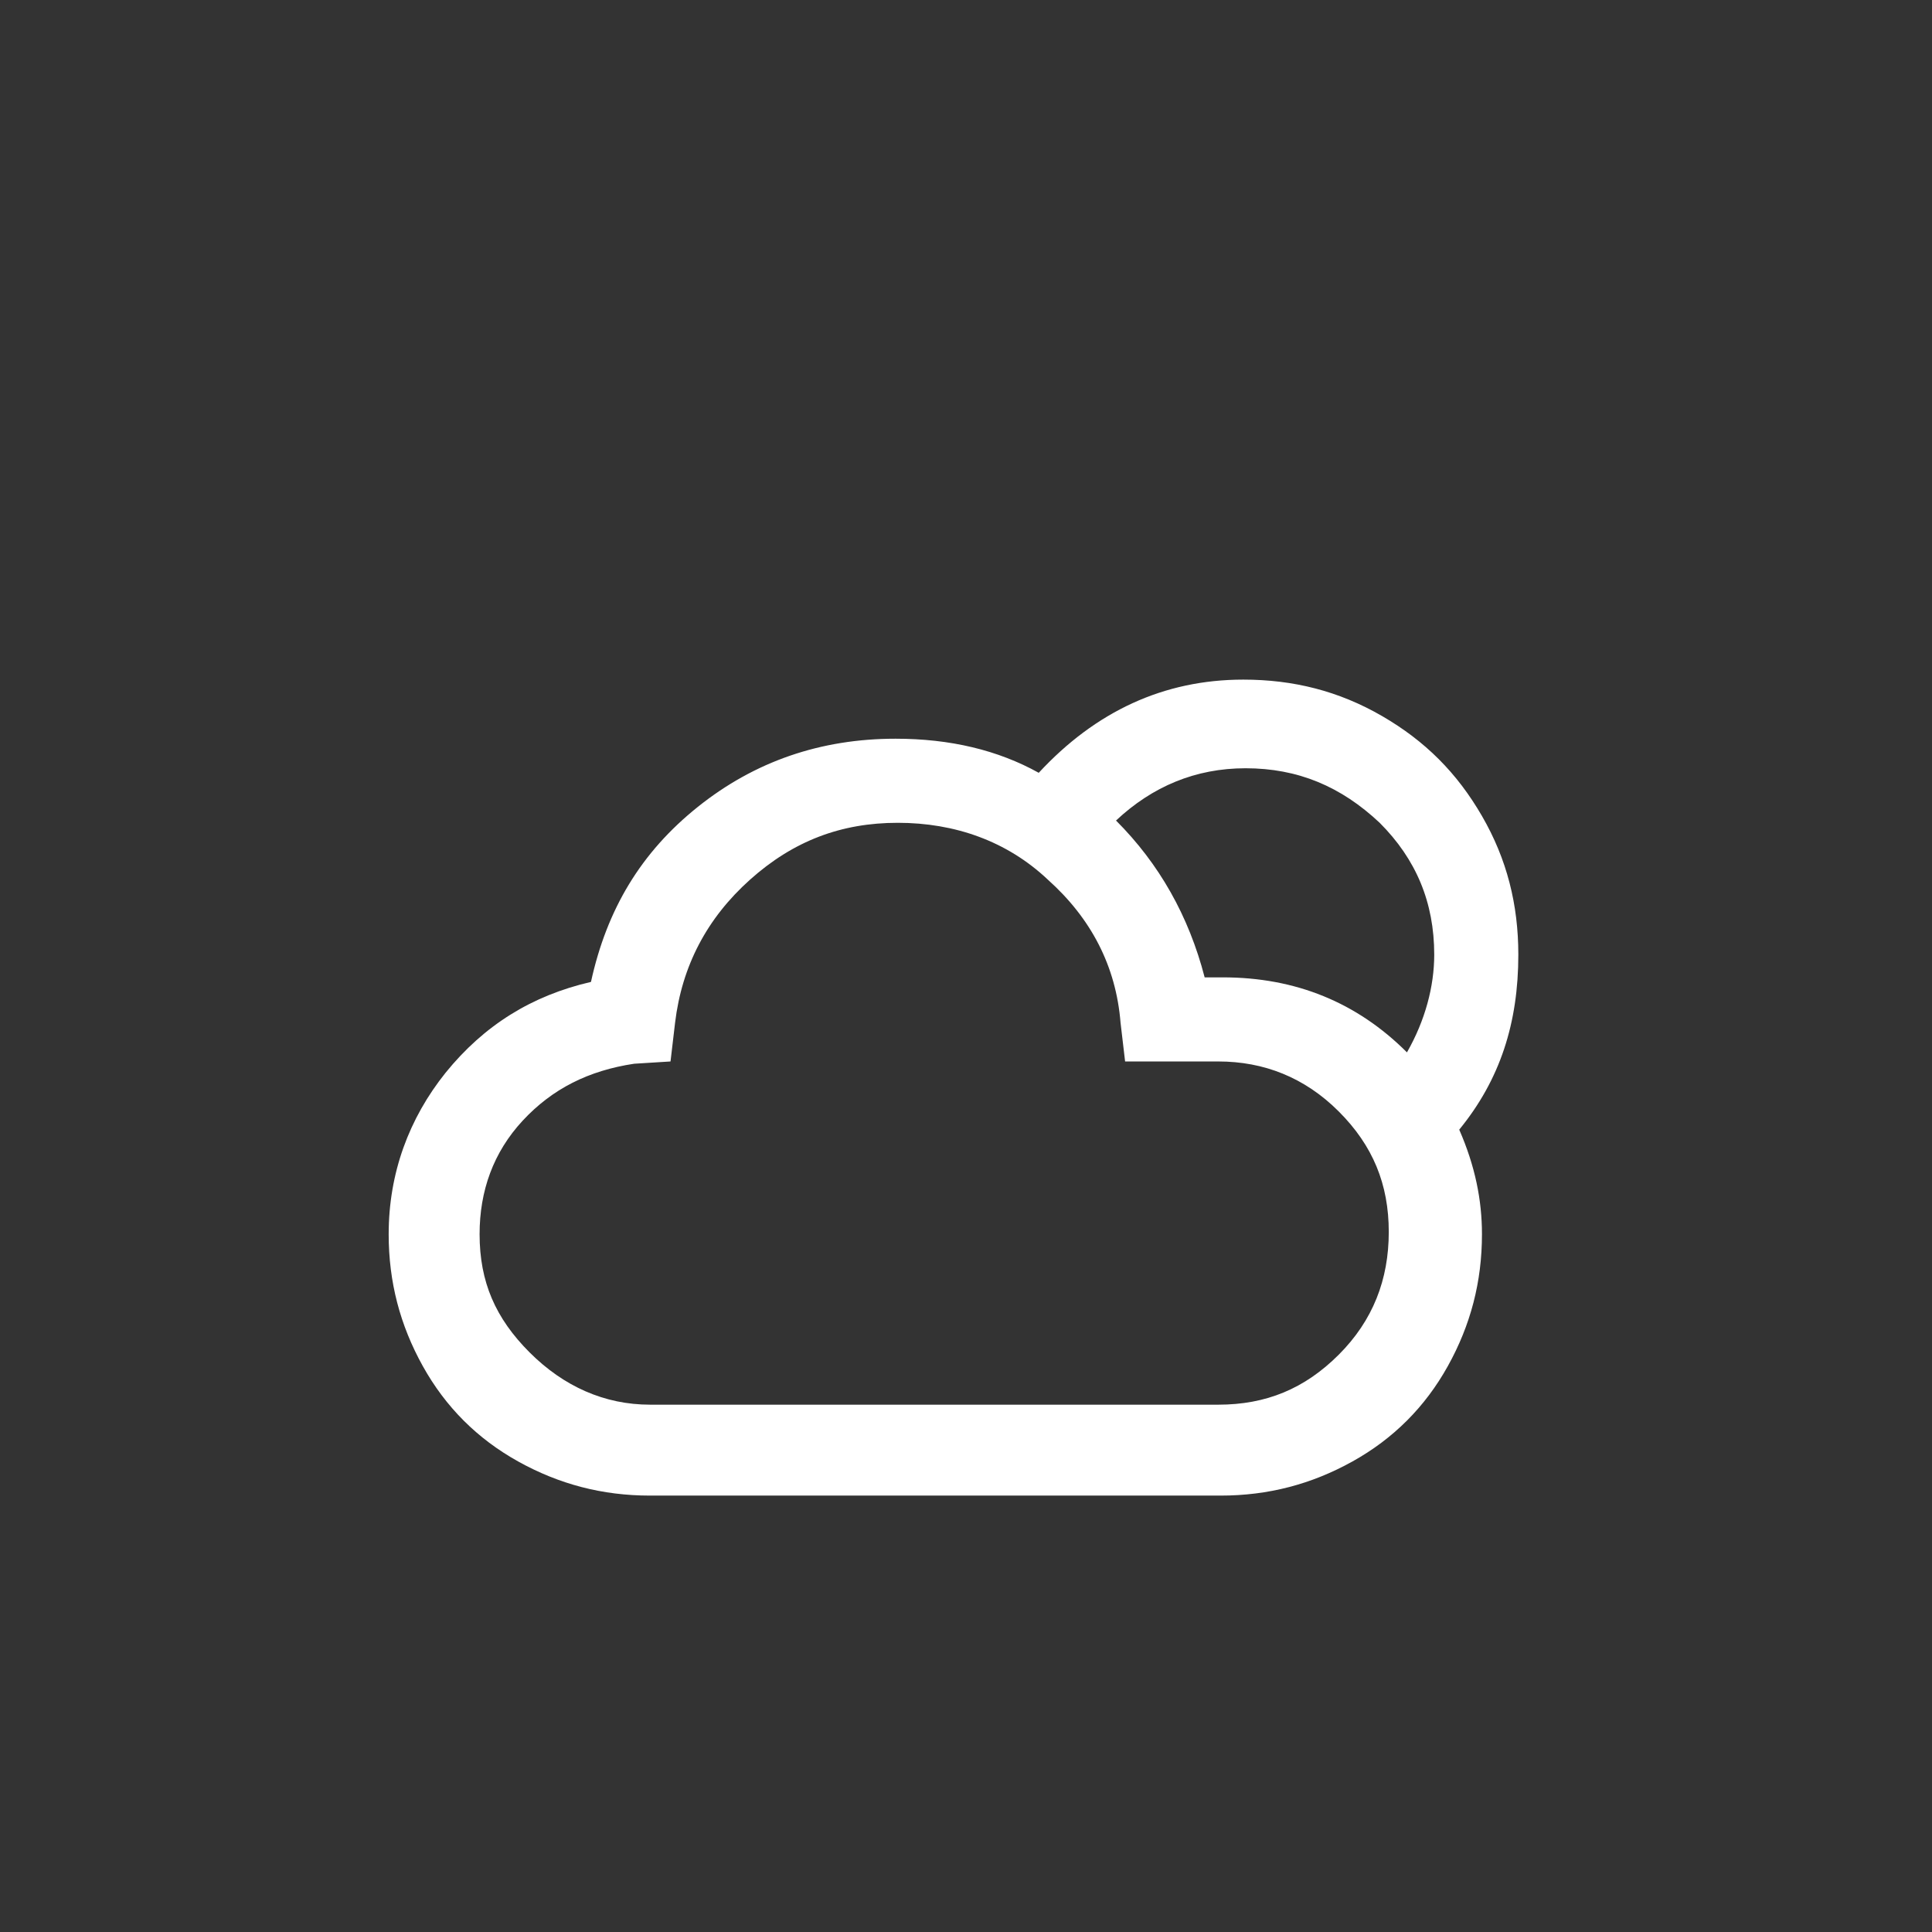
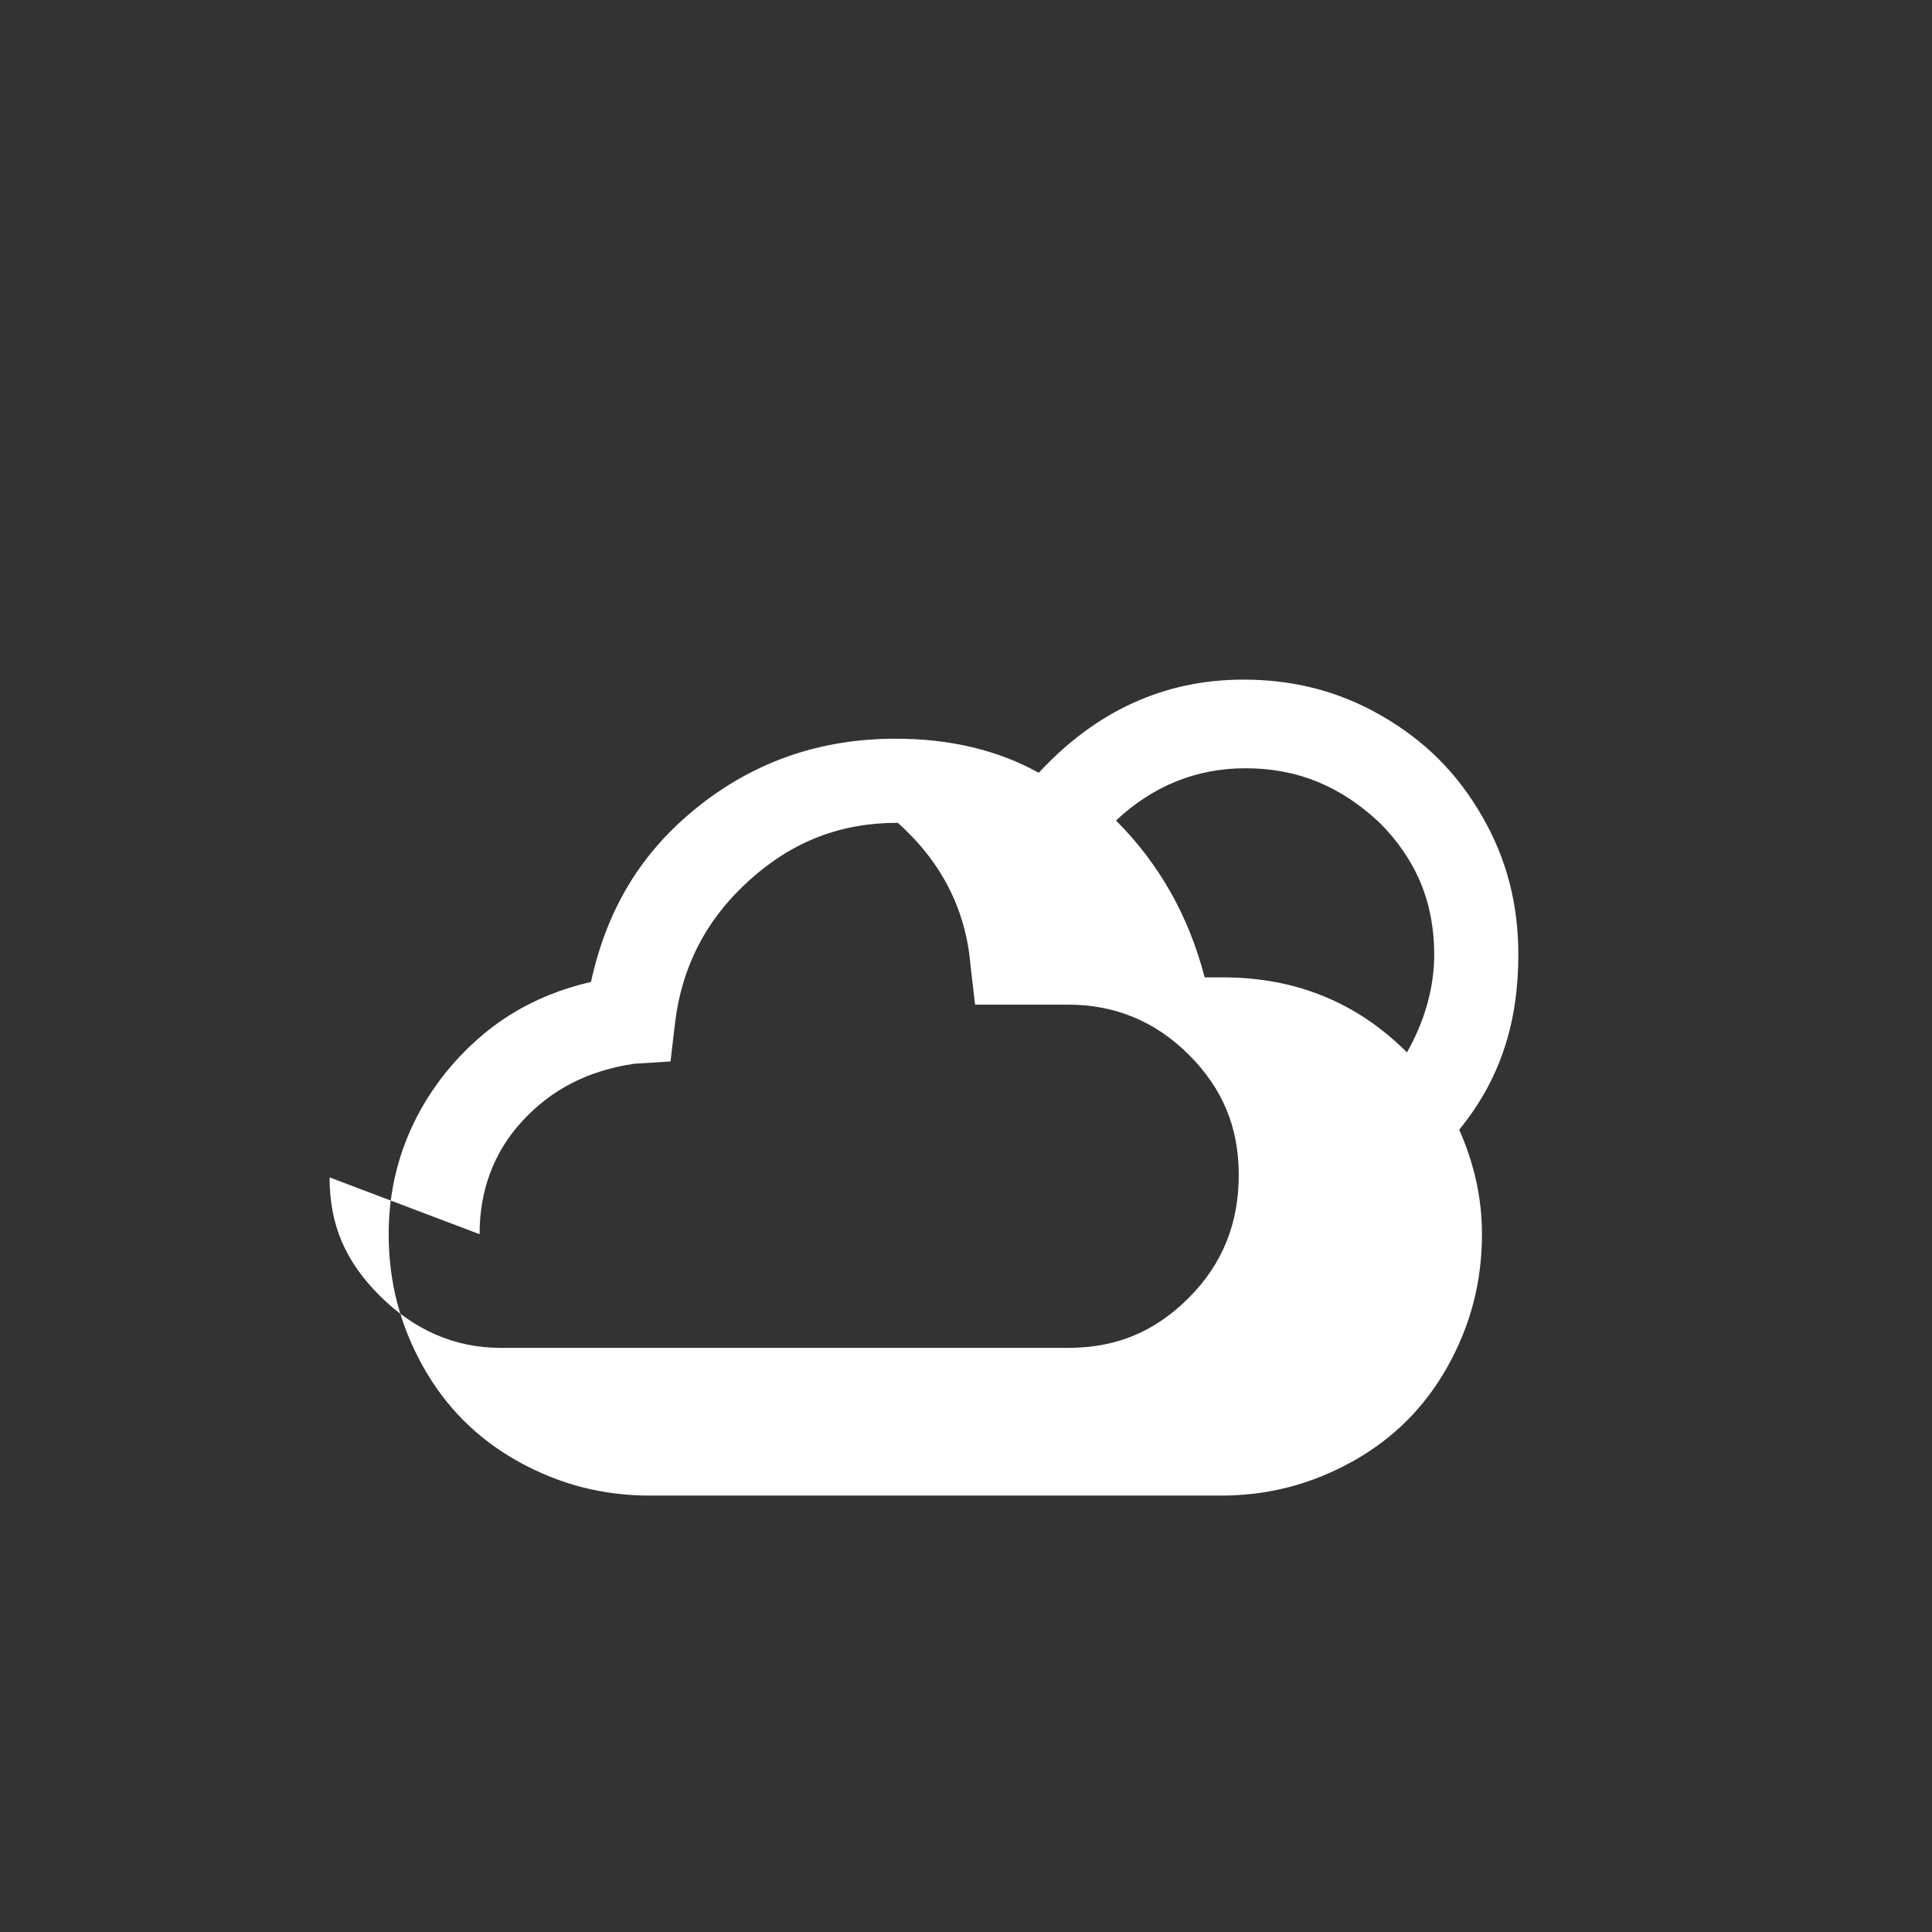
<svg xmlns="http://www.w3.org/2000/svg" id="Layer_1" viewBox="0 0 85 85">
  <rect x="0" y="0" width="85" height="85" fill="#333333" stroke="none" />
  <style>.st0{fill:#FFFFFF;}</style>
-   <path class="st0" d="M17.1 54.3c0 2.1.5 4 1.5 5.8 1 1.8 2.4 3.2 4.2 4.2s3.7 1.5 5.8 1.5h25.1c2.1 0 4-.5 5.8-1.5 1.8-1 3.2-2.4 4.2-4.2 1-1.8 1.5-3.7 1.5-5.8 0-1.5-.3-3-1-4.6 1.8-2.2 2.6-4.7 2.6-7.7 0-2.2-.5-4.2-1.6-6.1s-2.5-3.3-4.4-4.4c-1.9-1.1-3.9-1.6-6.1-1.6-3.5 0-6.5 1.4-9 4.1-1.8-1-3.9-1.5-6.3-1.5-3.3 0-6.2 1-8.7 3s-4 4.5-4.7 7.7c-2.6.6-4.7 1.9-6.4 4-1.6 2-2.5 4.4-2.5 7.1zm4 0c0-1.9.6-3.6 1.9-5s2.9-2.2 4.9-2.5l1.6-.1.2-1.7c.3-2.5 1.4-4.6 3.3-6.3 1.9-1.7 4-2.5 6.5-2.5s4.8.8 6.6 2.5c1.9 1.7 3 3.8 3.2 6.3l.2 1.7h4.1c2 0 3.8.7 5.3 2.2 1.5 1.5 2.2 3.2 2.2 5.3 0 2.1-.7 3.9-2.2 5.4-1.5 1.5-3.2 2.2-5.3 2.2h-25c-2 0-3.8-.8-5.3-2.3s-2.2-3.1-2.2-5.2zm28-18.2c1.6-1.5 3.5-2.3 5.7-2.3 2.3 0 4.2.8 5.9 2.4 1.6 1.6 2.4 3.5 2.4 5.8 0 1.4-.4 2.9-1.2 4.3-2.2-2.2-4.9-3.3-8.1-3.3H53c-.7-2.7-2-5-3.9-6.9z" />
+   <path class="st0" d="M17.1 54.3c0 2.1.5 4 1.5 5.8 1 1.8 2.4 3.2 4.2 4.2s3.7 1.5 5.8 1.5h25.1c2.1 0 4-.5 5.8-1.5 1.8-1 3.2-2.4 4.2-4.2 1-1.8 1.5-3.7 1.5-5.8 0-1.5-.3-3-1-4.6 1.8-2.2 2.6-4.7 2.6-7.7 0-2.2-.5-4.2-1.6-6.1s-2.5-3.3-4.4-4.4c-1.9-1.1-3.9-1.6-6.1-1.6-3.5 0-6.5 1.4-9 4.1-1.8-1-3.9-1.5-6.3-1.5-3.3 0-6.2 1-8.7 3s-4 4.5-4.7 7.7c-2.6.6-4.7 1.9-6.4 4-1.6 2-2.5 4.4-2.5 7.1zm4 0c0-1.9.6-3.6 1.9-5s2.9-2.2 4.9-2.5l1.6-.1.2-1.7c.3-2.5 1.4-4.6 3.3-6.3 1.9-1.7 4-2.5 6.5-2.5c1.9 1.7 3 3.8 3.2 6.3l.2 1.7h4.1c2 0 3.8.7 5.3 2.2 1.5 1.5 2.2 3.2 2.2 5.3 0 2.1-.7 3.9-2.2 5.4-1.5 1.5-3.2 2.2-5.3 2.2h-25c-2 0-3.8-.8-5.3-2.3s-2.2-3.1-2.2-5.2zm28-18.2c1.6-1.5 3.5-2.3 5.7-2.3 2.3 0 4.2.8 5.9 2.4 1.6 1.6 2.4 3.5 2.4 5.8 0 1.4-.4 2.9-1.2 4.3-2.2-2.2-4.9-3.3-8.1-3.3H53c-.7-2.7-2-5-3.9-6.9z" />
</svg>